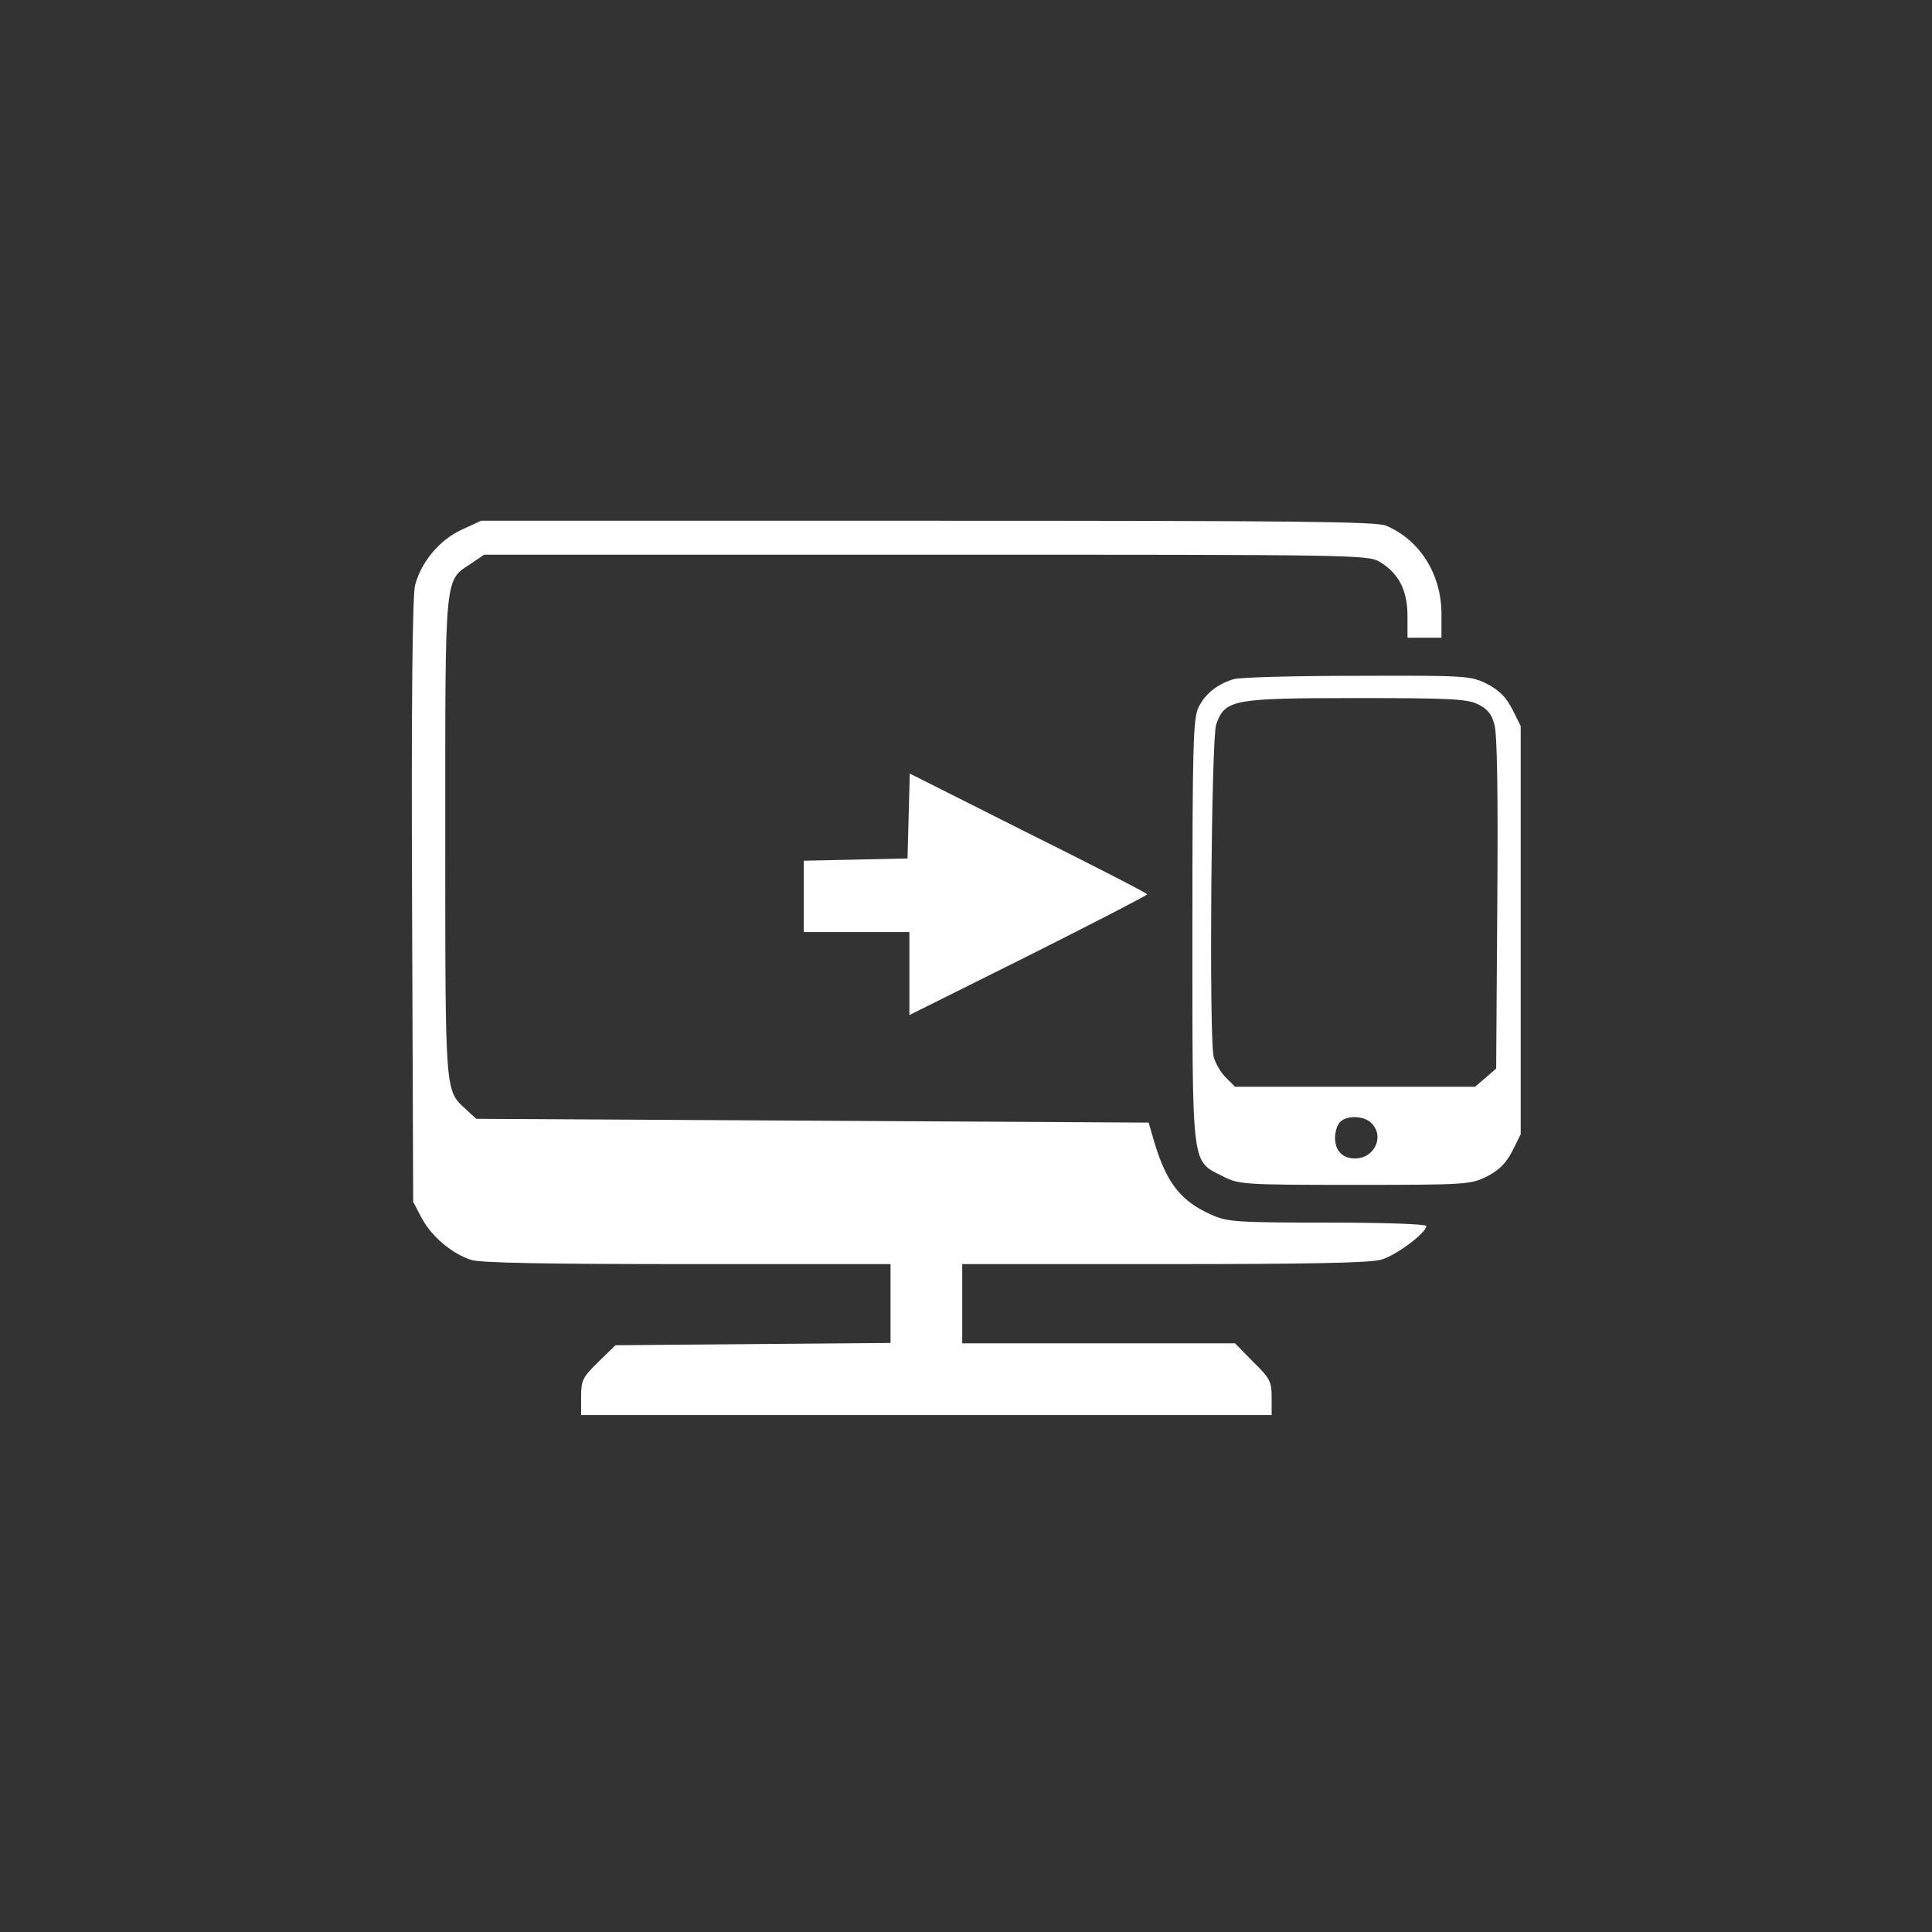
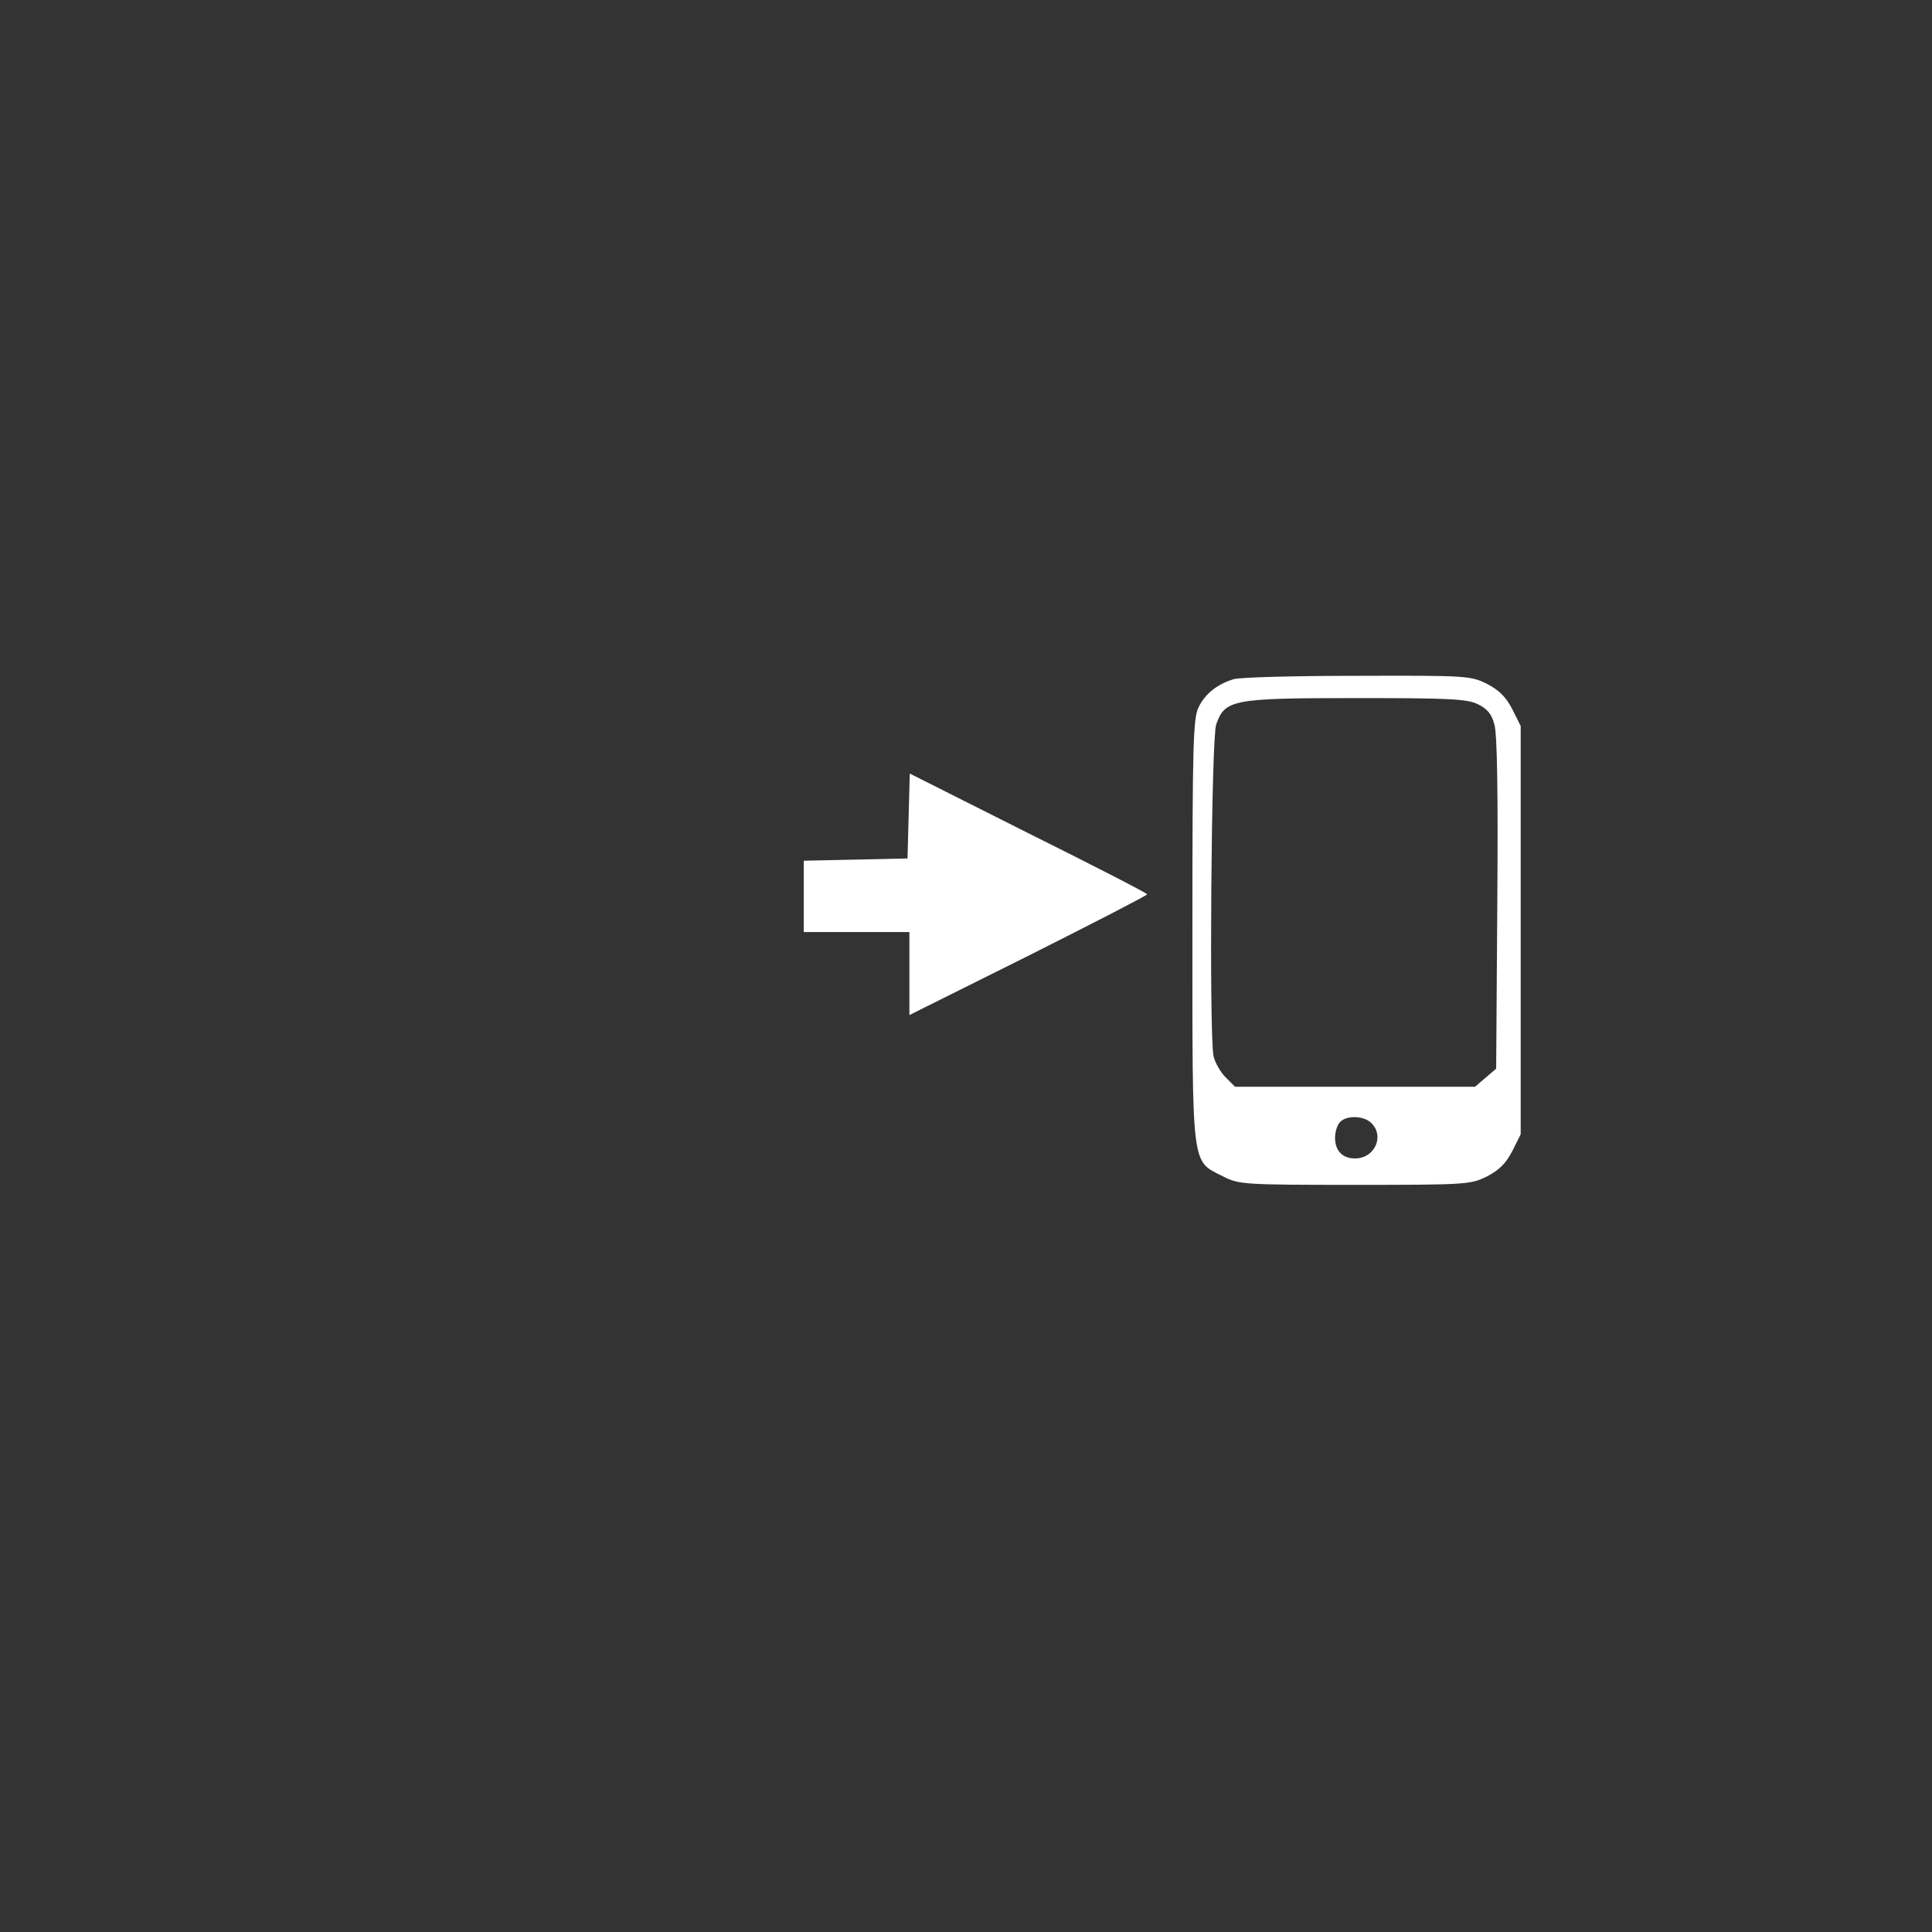
<svg xmlns="http://www.w3.org/2000/svg" width="512" height="512" fill="none">
  <rect width="100%" height="100%" fill="#333333" stroke="none" />
-   <path fill="#fff" d="M122.3 140.4c-5.8 2.7-10.7 8.5-12.3 14.7-.7 2.5-1 31.6-.8 83.6l.3 79.8 2.2 4.2c2.7 5.1 8.2 9.6 13.2 11.2 2.7.8 20.2 1.1 57.5 1.1H236v20.9l-36.5.3-36.4.3-4.6 4.5c-4.1 4-4.5 4.8-4.5 9.2v4.8h183v-4.6c0-4.3-.4-5.1-4.9-9.5l-4.8-4.9H255v-21h53.6c37.8 0 54.8-.3 57.5-1.2 3.9-1.1 11.9-7.1 11.9-8.9 0-.5-10.9-.9-26.2-.9-24.3 0-26.6-.2-30.8-2.1-8.1-3.6-11.8-8.4-15-18.9l-1.6-5.5-89.1-.5-89.1-.5-2.7-2.5c-5.6-5.1-5.5-3.7-5.5-72.2 0-70.6-.3-67.7 6.9-72.5l3.4-2.3h117.1c115.1 0 117.2 0 120.4 2 4.9 3 7.2 7.5 7.2 14.2v5.8h9v-6.3c0-10.5-5.7-19.6-14.7-23.4-2.7-1.1-24.5-1.3-121.5-1.3H127.5l-5.2 2.4Z" />
  <path fill="#fff" d="M326.9 180c-4.3 1.3-7.6 3.9-9.3 7.5-1.4 2.9-1.6 10.2-1.6 59.2 0 63.4-.3 60.8 8 65 4.3 2.2 5.3 2.3 35 2.3s30.7-.1 35-2.2c3.3-1.7 5.1-3.5 6.8-6.8l2.2-4.4V192.4l-2.2-4.4c-1.7-3.3-3.5-5.1-6.8-6.8-4.3-2.1-5.2-2.2-34.5-2.1-16.5 0-31.2.4-32.6.9Zm64.7 6.6c2.5 1.2 3.7 2.6 4.4 5.3.8 2.4 1 18.5.8 47.4l-.3 43.9-2.8 2.4-2.8 2.4h-63.6l-2.5-2.5c-1.4-1.4-2.8-3.9-3.2-5.6-1.2-6-.6-84.2.7-87.9 2.3-6.6 4.3-7 37-7 24.5 0 29.4.2 32.3 1.6Zm-28.2 111c3.6 3.5.9 9.4-4.3 9.4-3.4 0-5.3-2.1-5.3-5.5 0-1.4.5-3.2 1.2-4 1.6-2 6.4-1.9 8.4.1Zm-122.6-81.3-.3 11.2-13.7.3-13.8.3V247h28v22l31.5-15.7c17.3-8.7 31.5-16 31.5-16.3 0-.3-14.2-7.6-31.5-16.2L241.1 205l-.3 11.3Z" />
</svg>